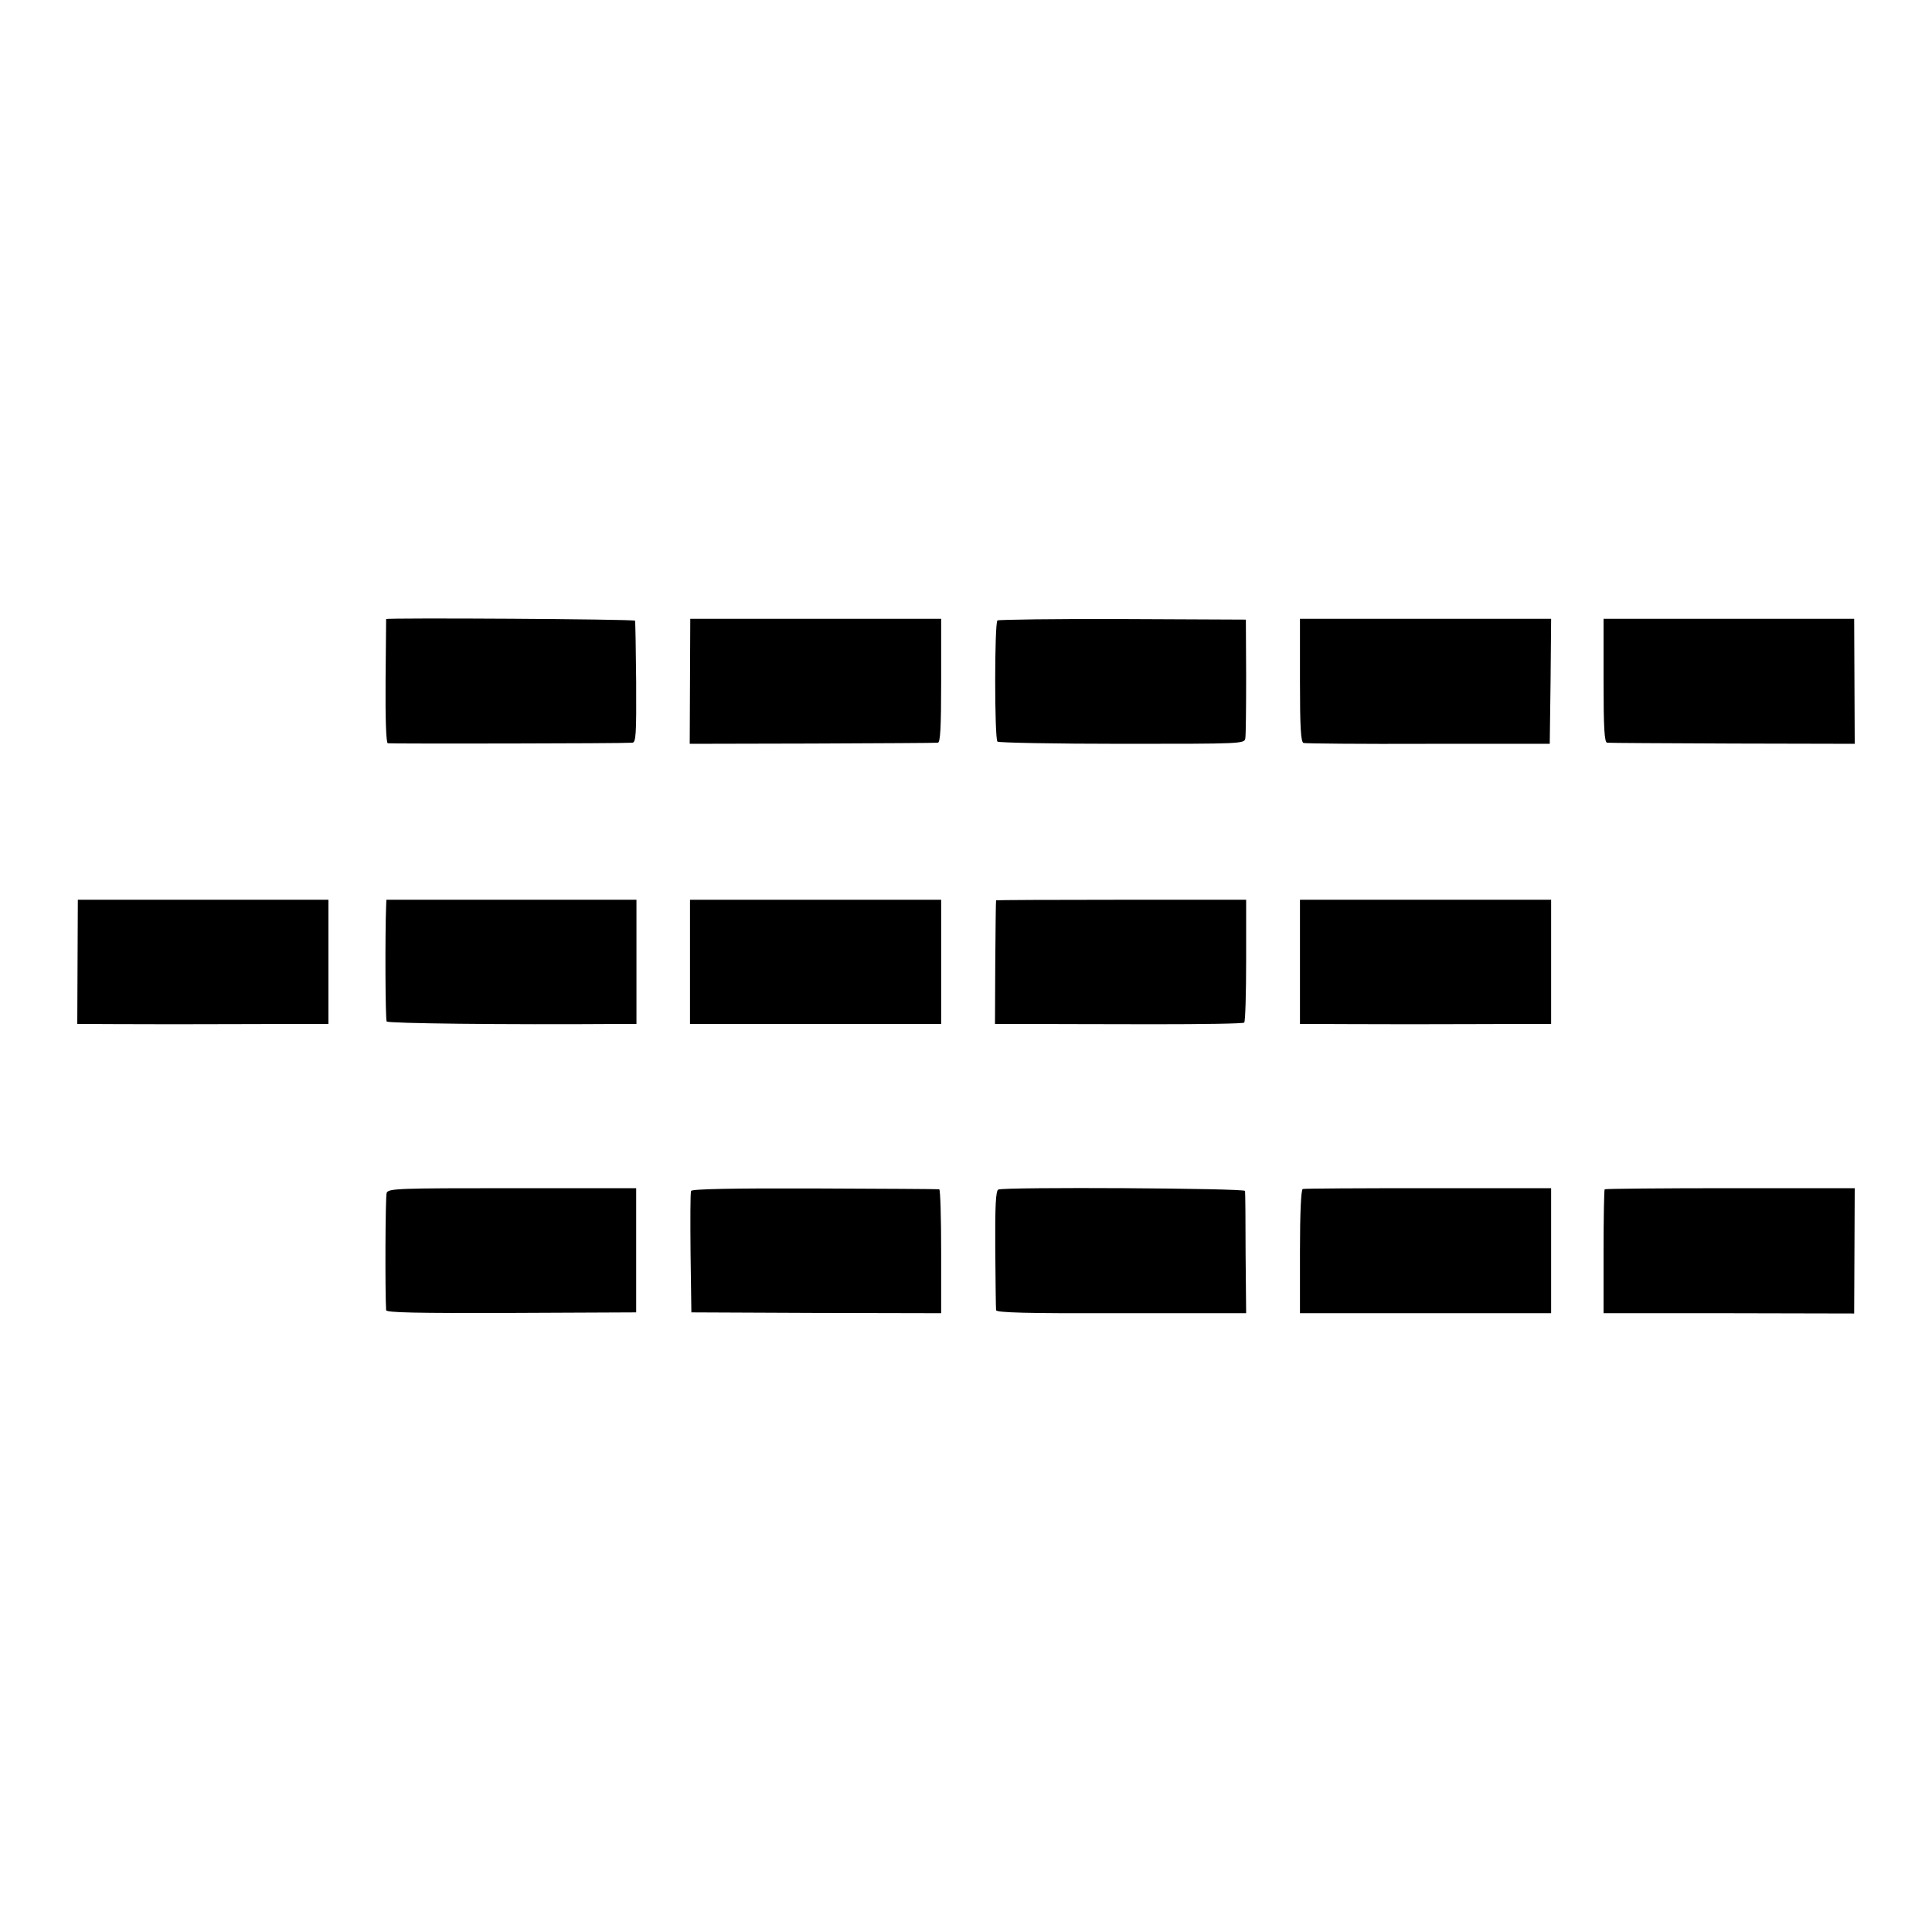
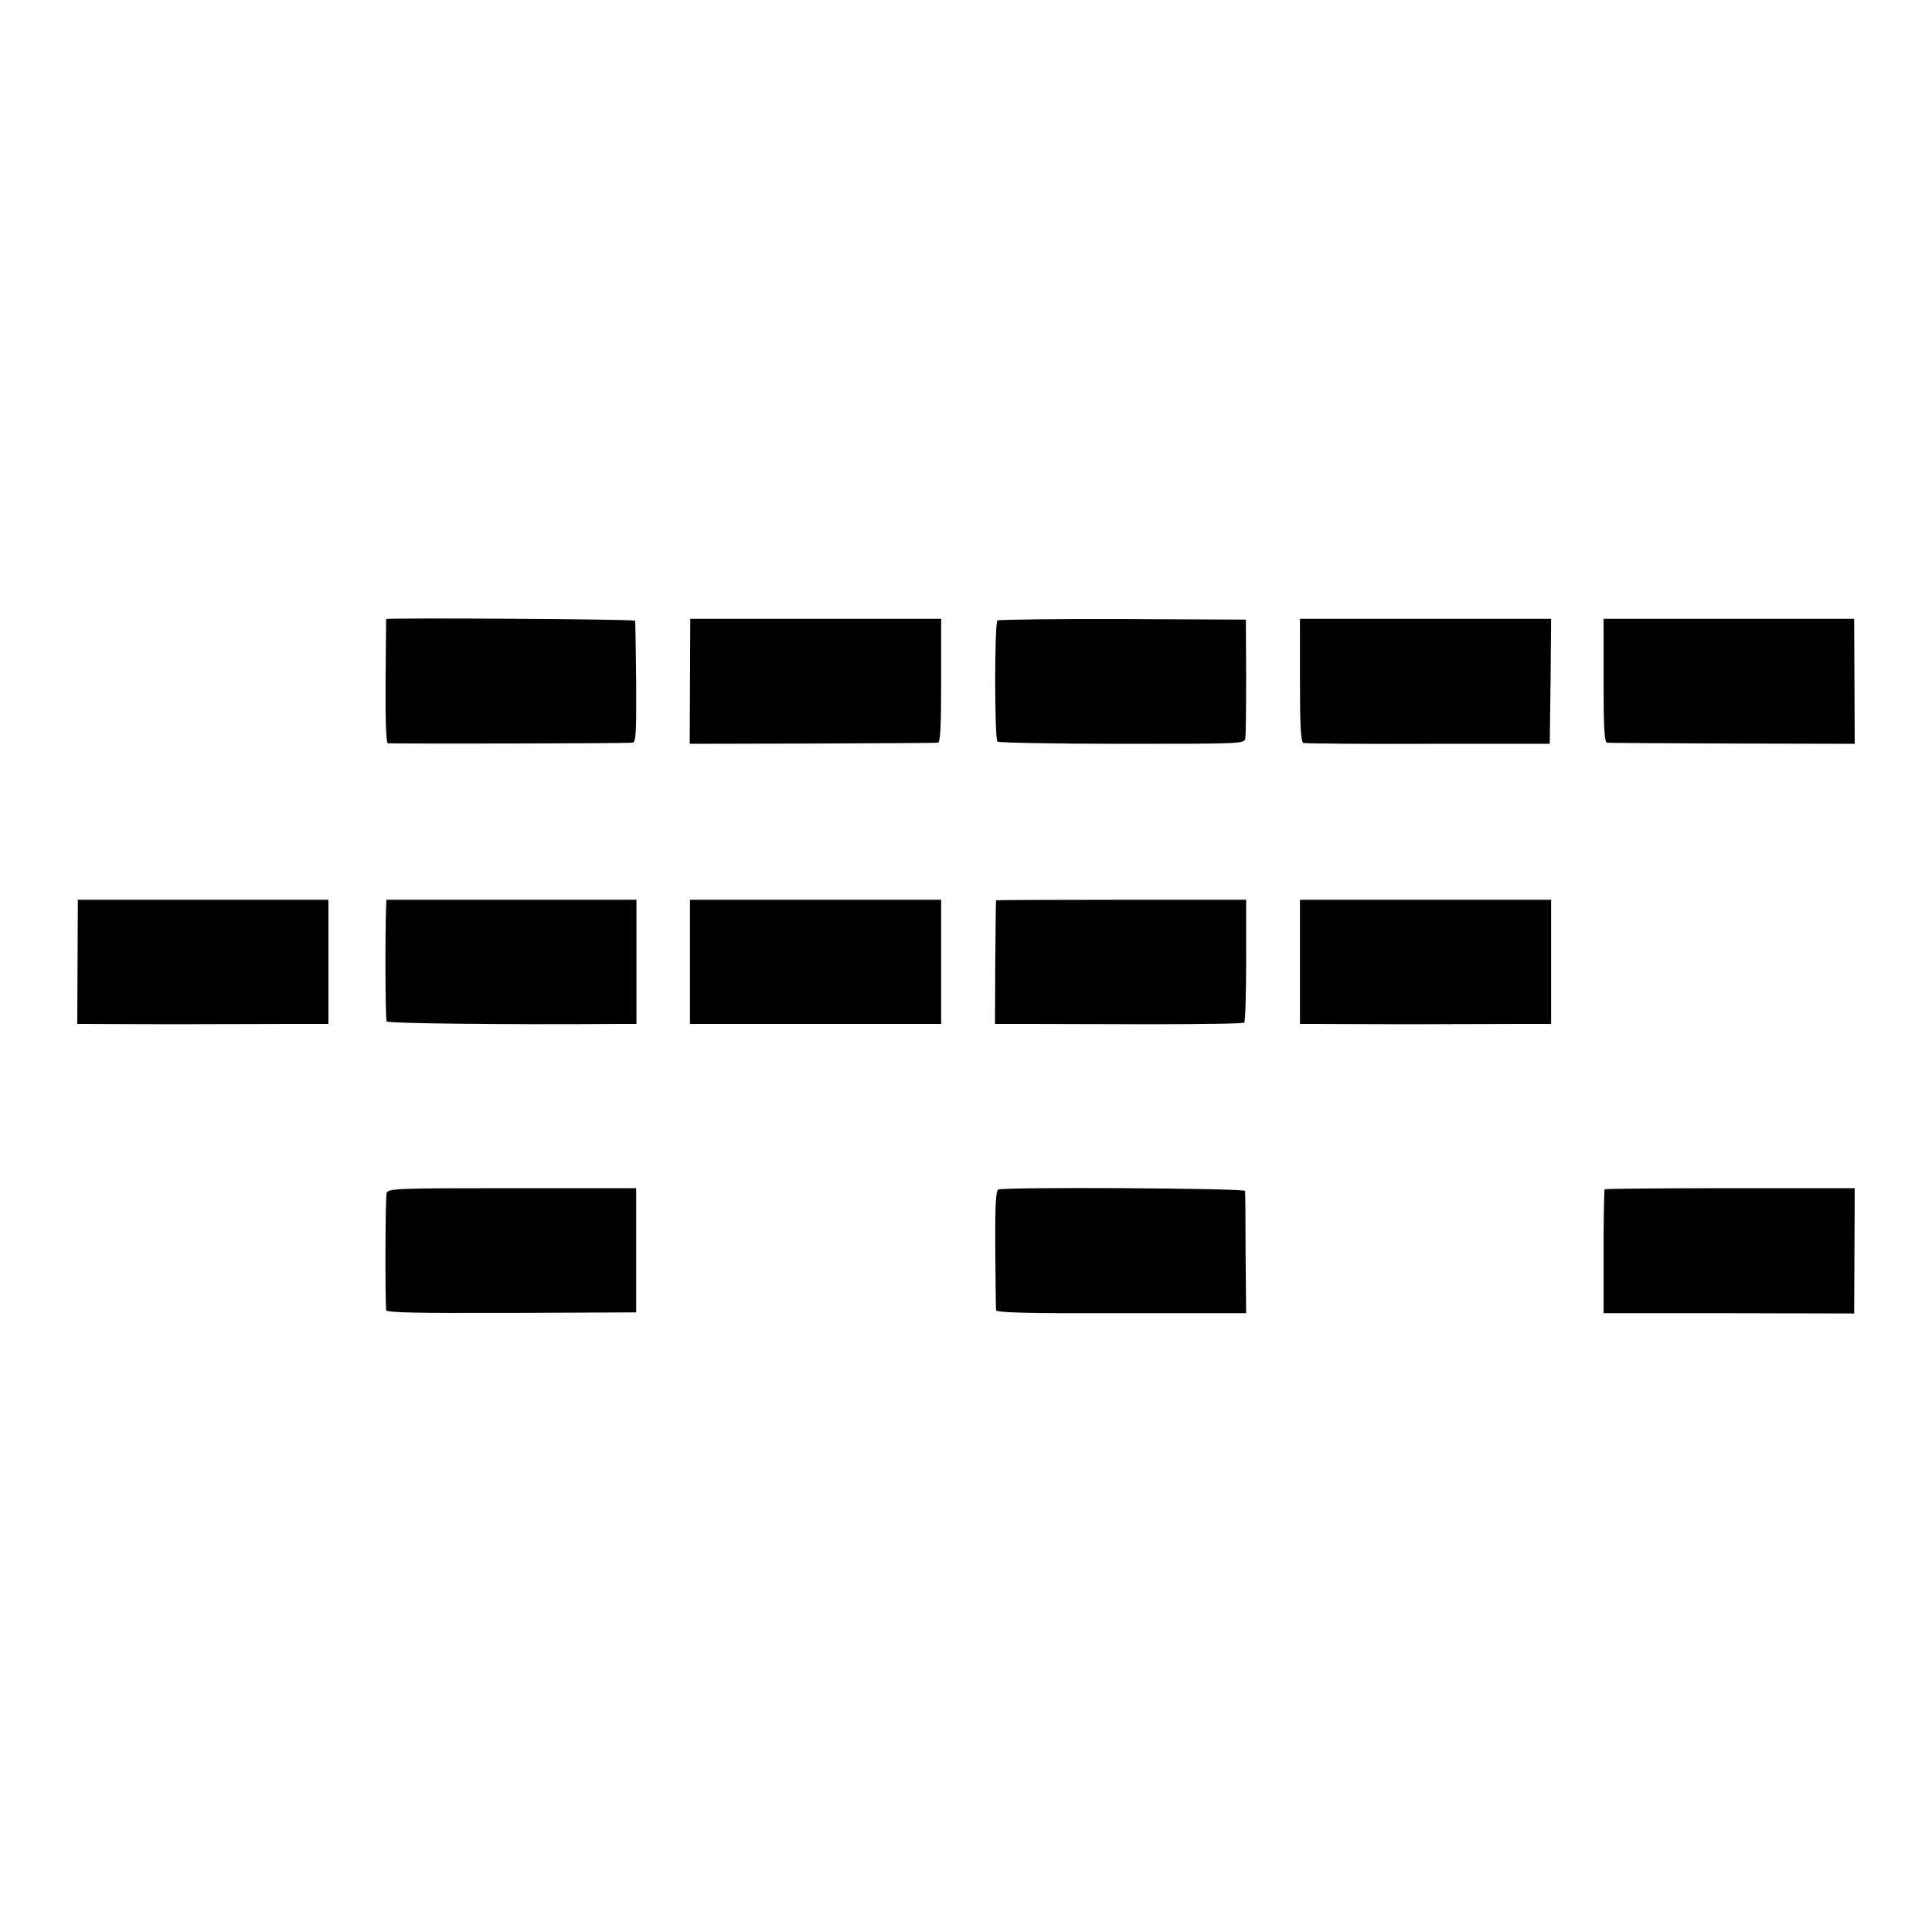
<svg xmlns="http://www.w3.org/2000/svg" version="1.0" width="700pt" height="700pt" viewBox="0 0 700 700" preserveAspectRatio="xMidYMid meet">
  <g transform="translate(0,700) scale(0.1,-0.1)" fill="#000000" stroke="none">
    <path d="M1399 4757 c0 -1 -1 -102 -2 -224 -1 -141 2 -224 8 -226 9 -2 847 -1 886 2 13 1 15 27 14 219 -1 119 -3 220 -4 223 -1 6 -899 11 -902 6z" />
    <path d="M2500 4531 l-1 -226 443 1 c244 1 449 2 456 3 9 1 12 53 12 225 l0 224 -454 0 -455 0 -1 -227z" />
    <path d="M3614 4752 c-11 -8 -11 -428 0 -439 4 -4 207 -8 451 -8 436 0 444 0 447 20 2 11 3 112 3 225 l-1 205 -445 2 c-245 1 -449 -2 -455 -5z" />
    <path d="M4710 4535 c0 -169 3 -224 13 -227 6 -2 210 -4 452 -3 l440 0 3 227 2 226 -455 0 -455 0 0 -223z" />
    <path d="M5810 4534 c0 -172 3 -224 13 -225 6 -1 211 -2 455 -3 l442 -1 -1 226 -1 227 -454 0 -454 0 0 -224z" />
    <path d="M281 3515 l-1 -225 30 0 c17 0 158 -1 315 -1 157 0 348 1 425 1 l140 0 0 225 0 225 -454 0 -454 0 -1 -225z" />
    <path d="M1399 3718 c-4 -103 -3 -412 2 -419 4 -7 421 -12 844 -9 l61 0 0 225 0 225 -453 0 -453 0 -1 -22z" />
    <path d="M2500 3515 l0 -225 455 0 455 0 0 225 0 225 -455 0 -455 0 0 -225z" />
    <path d="M3609 3738 c-1 -2 -2 -103 -3 -226 l-1 -222 125 0 c69 0 271 -1 448 -1 178 0 327 2 330 6 4 3 7 105 7 226 l0 219 -452 0 c-249 0 -453 -1 -454 -2z" />
    <path d="M4710 3515 l0 -225 55 0 c30 0 183 -1 340 -1 157 0 337 1 400 1 l115 0 0 225 0 225 -455 0 -455 0 0 -225z" />
    <path d="M1401 2678 c-5 -13 -6 -365 -2 -425 1 -9 109 -11 454 -10 l452 2 0 225 0 225 -449 0 c-412 0 -449 -1 -455 -17z" />
-     <path d="M2504 2685 c-3 -6 -3 -107 -2 -225 l3 -215 453 -2 452 -1 0 224 c0 123 -3 225 -7 225 -5 1 -208 2 -452 3 -295 1 -445 -2 -447 -9z" />
    <path d="M3617 2690 c-9 -4 -12 -59 -11 -215 1 -115 2 -215 3 -222 1 -9 110 -12 454 -11 l452 0 -2 217 c0 119 -1 221 -2 226 -1 10 -869 15 -894 5z" />
-     <path d="M4720 2692 c-6 -2 -10 -87 -10 -227 l0 -223 455 0 455 0 0 226 0 227 -445 0 c-245 0 -450 -1 -455 -3z" />
-     <path d="M5814 2691 c-2 -2 -4 -104 -4 -227 l0 -222 454 0 454 -1 1 227 1 227 -451 0 c-248 0 -453 -2 -455 -4z" />
+     <path d="M5814 2691 c-2 -2 -4 -104 -4 -227 l0 -222 454 0 454 -1 1 227 1 227 -451 0 c-248 0 -453 -2 -455 -4" />
  </g>
</svg>